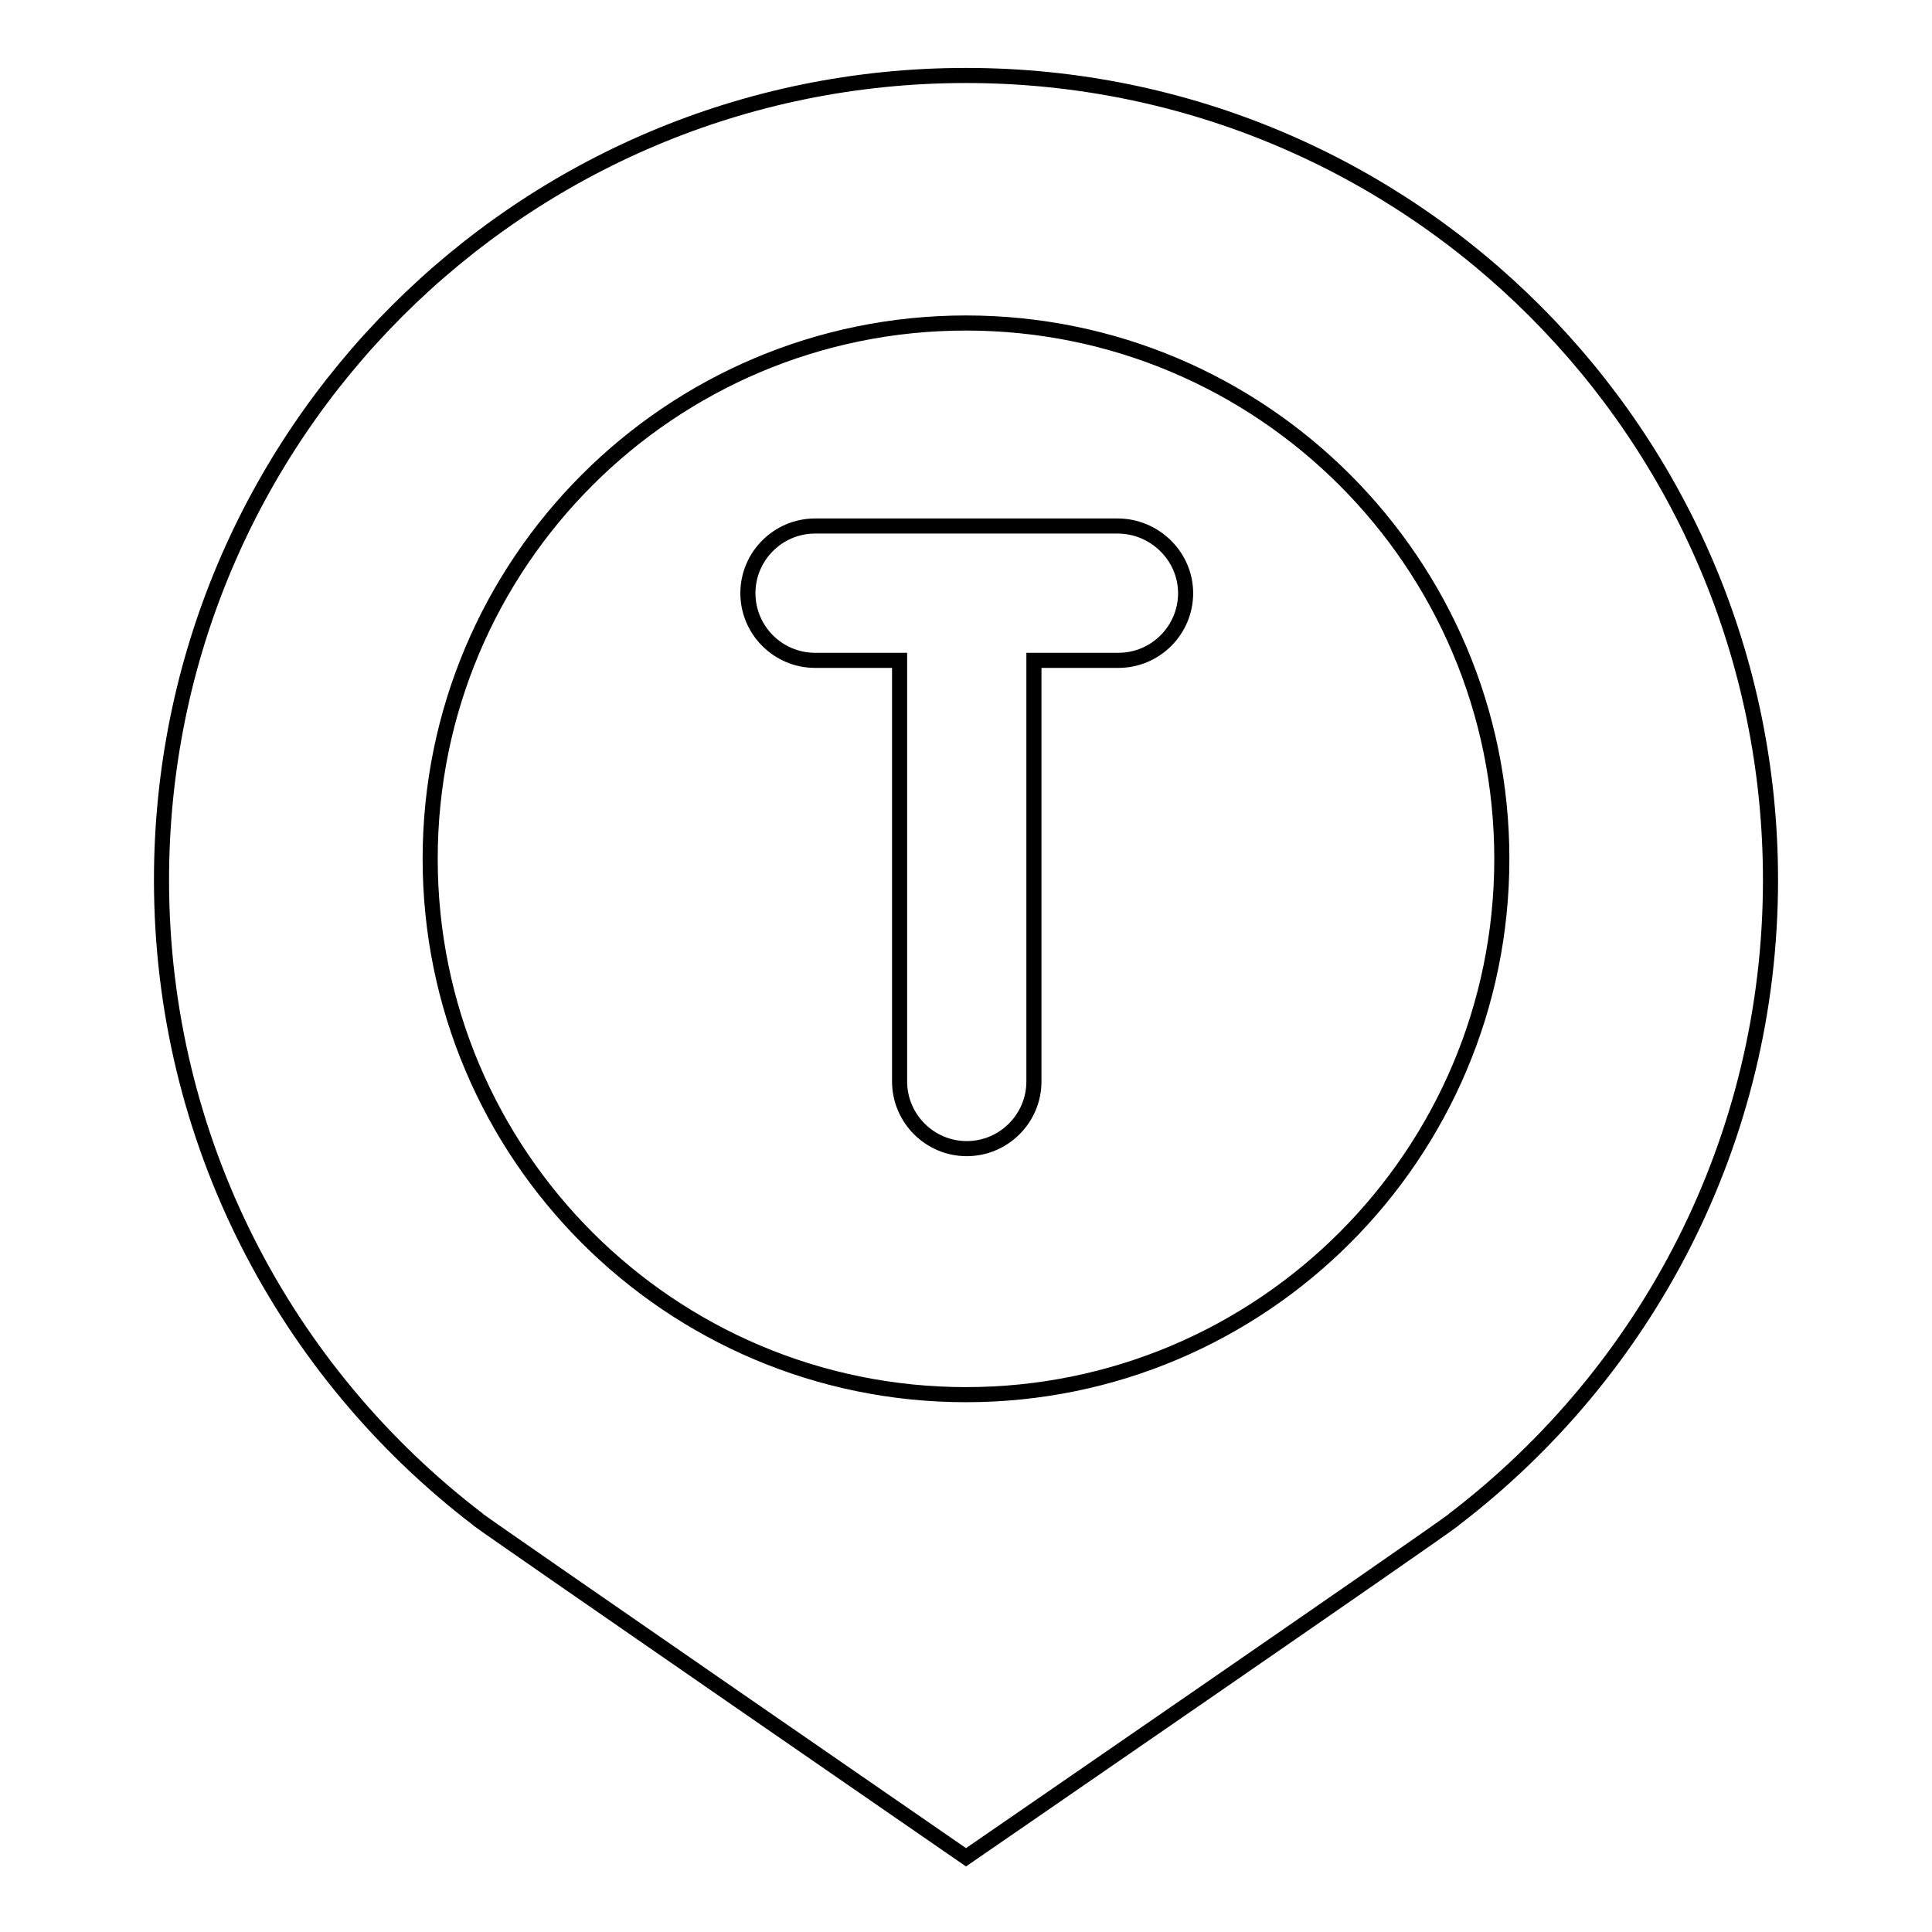
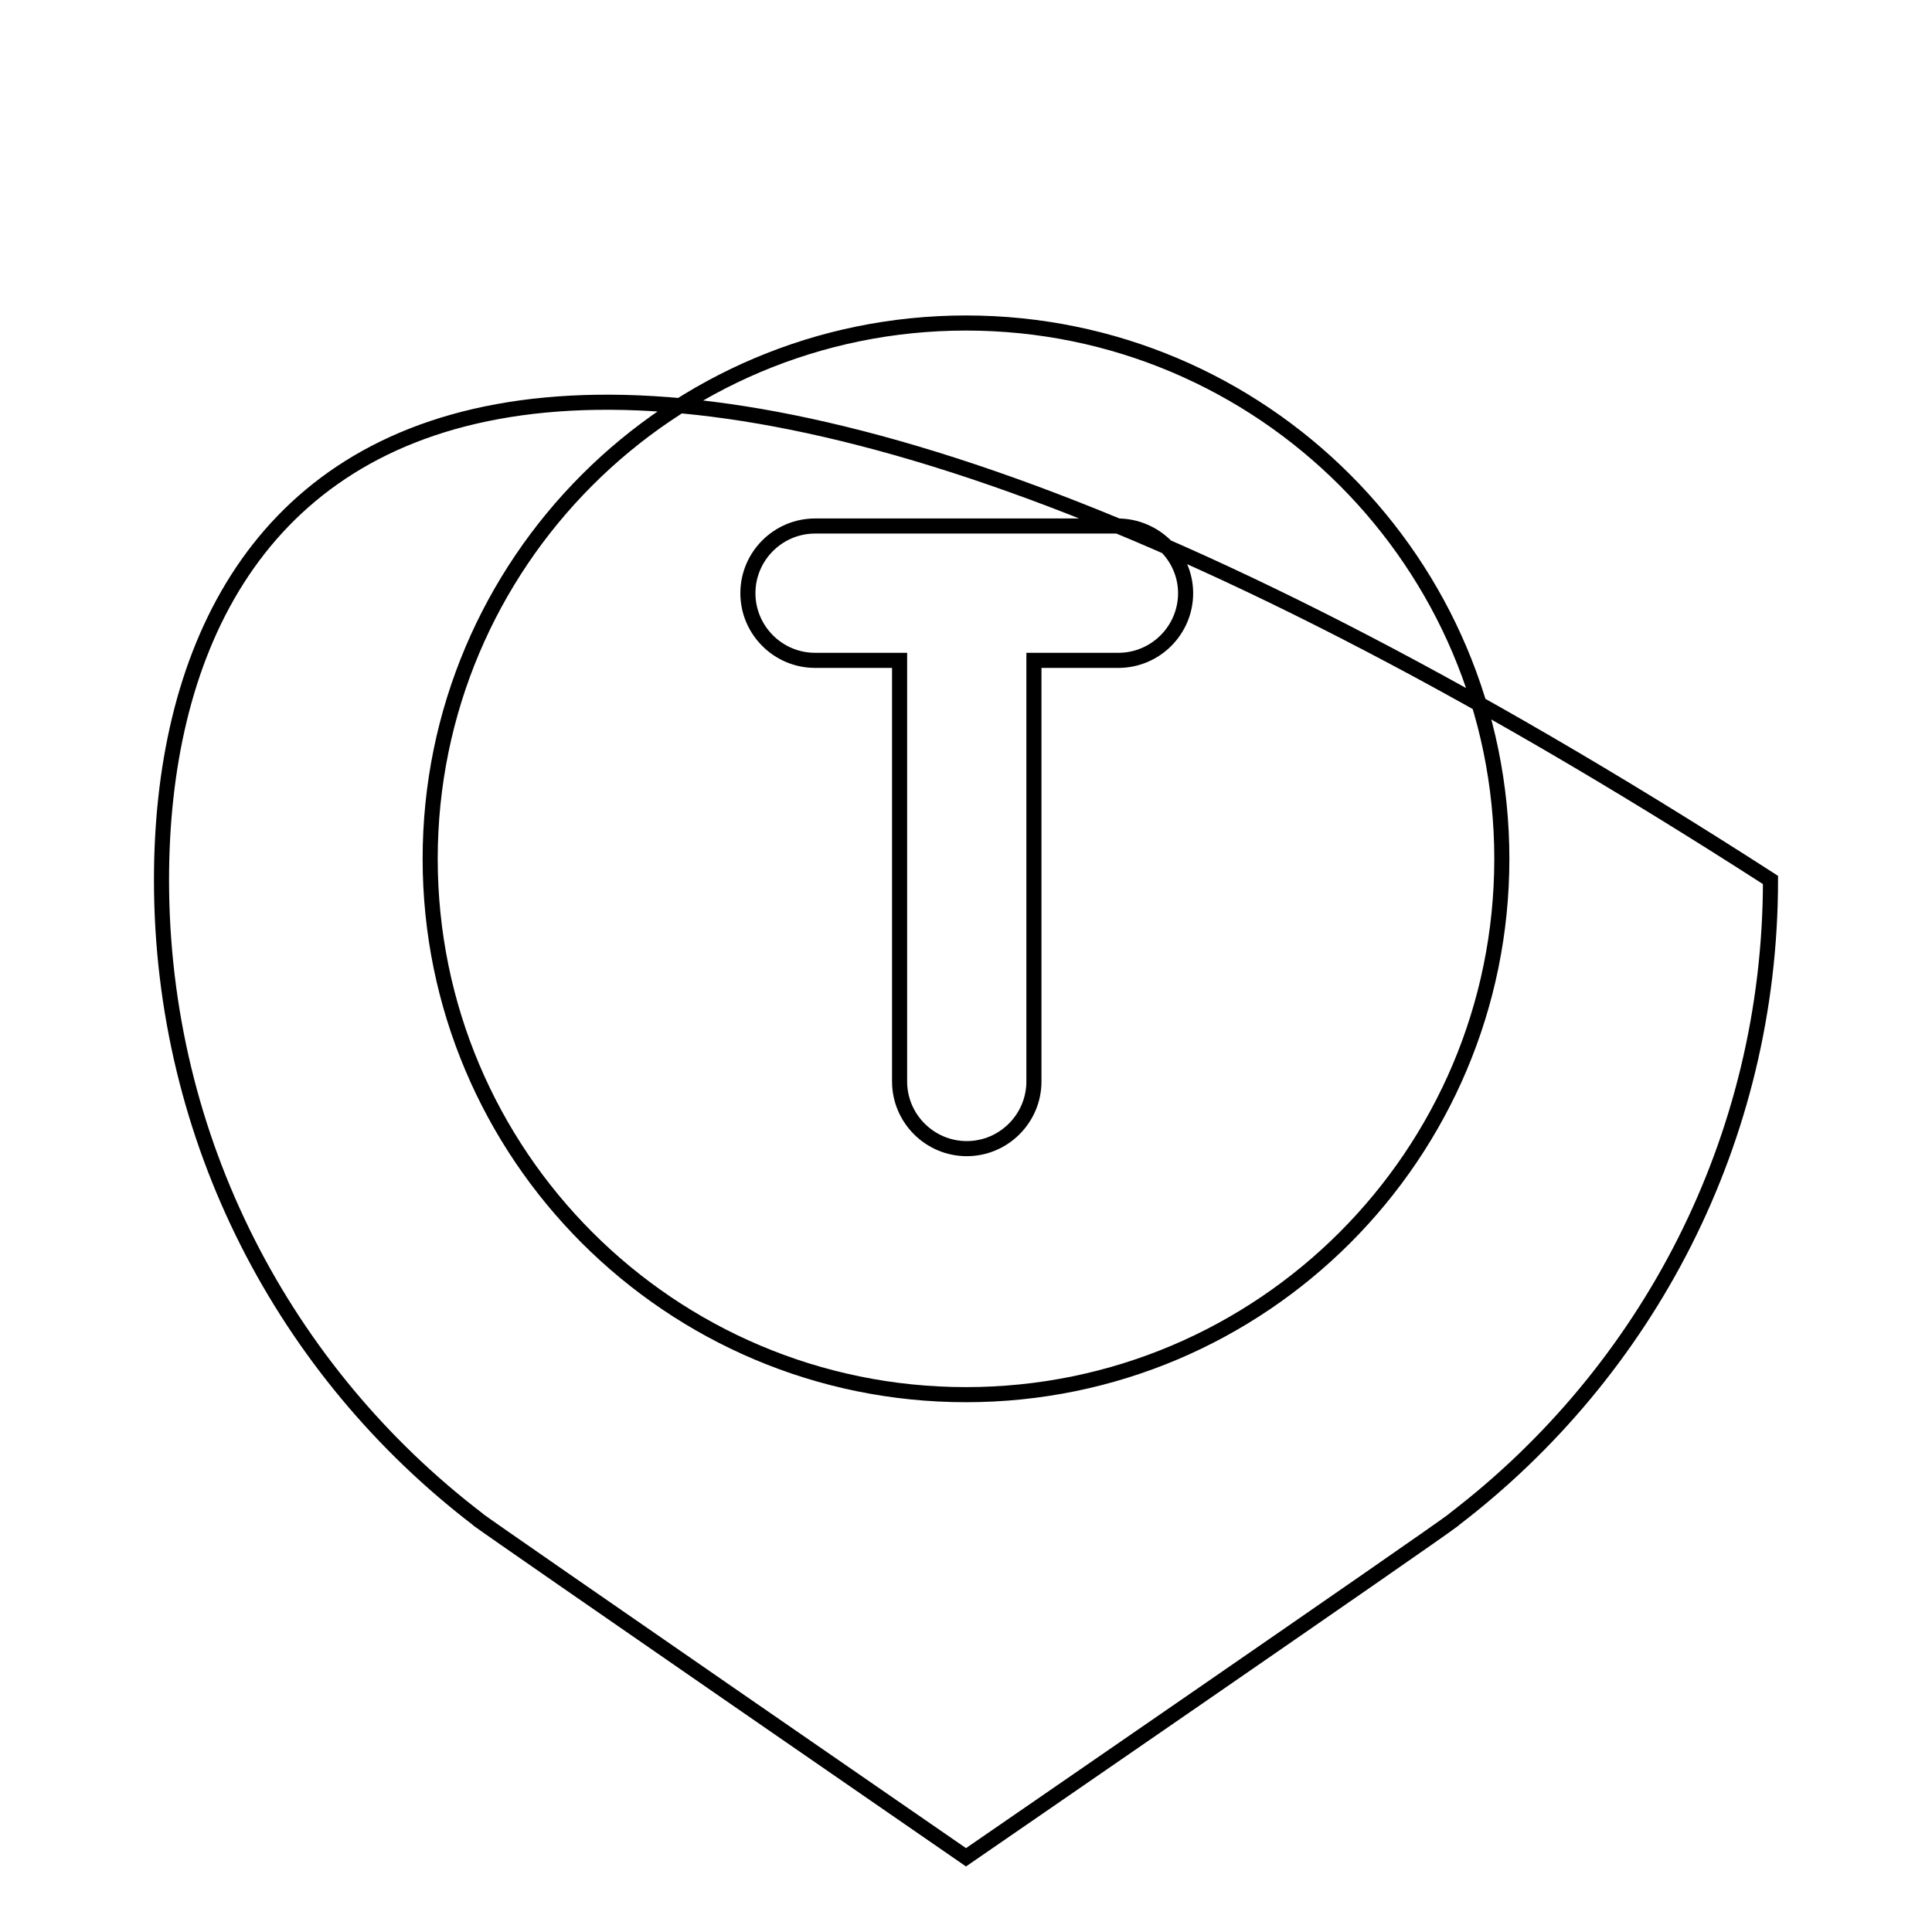
<svg xmlns="http://www.w3.org/2000/svg" version="1.1" x="0px" y="0px" viewBox="0 0 256 256" enable-background="new 0 0 256 256" xml:space="preserve">
  <g>
-     <path stroke-width="2" fill-opacity="0" stroke="#000000" d="M234.6,116.6C234.6,57.7,186.9,10,128,10C69.1,10,21.4,57.7,21.4,116.6c0,34.5,16.4,65.2,41.9,84.7h0 l0.1,0.1c2.7,2,64.6,44.7,64.6,44.7s61.9-42.6,64.6-44.7l0.1-0.1h0C218.2,181.8,234.6,151.1,234.6,116.6z M128,184.8 c-39.2,0-71-31.8-71-71c0-39.2,31.8-71,71-71c39.2,0,71,31.8,71,71C199,153,167.2,184.8,128,184.8z M148.1,69.7h-40.1 c-4.9,0-8.9,4-8.9,8.9c0,4.9,4,8.9,8.9,8.9h11.2v55.8c0,4.9,4,8.9,8.9,8.9c4.9,0,8.9-4,8.9-8.9V87.5h11.2c4.9,0,8.9-4,8.9-8.9 S153,69.7,148.1,69.7z" />
+     <path stroke-width="2" fill-opacity="0" stroke="#000000" d="M234.6,116.6C69.1,10,21.4,57.7,21.4,116.6c0,34.5,16.4,65.2,41.9,84.7h0 l0.1,0.1c2.7,2,64.6,44.7,64.6,44.7s61.9-42.6,64.6-44.7l0.1-0.1h0C218.2,181.8,234.6,151.1,234.6,116.6z M128,184.8 c-39.2,0-71-31.8-71-71c0-39.2,31.8-71,71-71c39.2,0,71,31.8,71,71C199,153,167.2,184.8,128,184.8z M148.1,69.7h-40.1 c-4.9,0-8.9,4-8.9,8.9c0,4.9,4,8.9,8.9,8.9h11.2v55.8c0,4.9,4,8.9,8.9,8.9c4.9,0,8.9-4,8.9-8.9V87.5h11.2c4.9,0,8.9-4,8.9-8.9 S153,69.7,148.1,69.7z" />
  </g>
</svg>